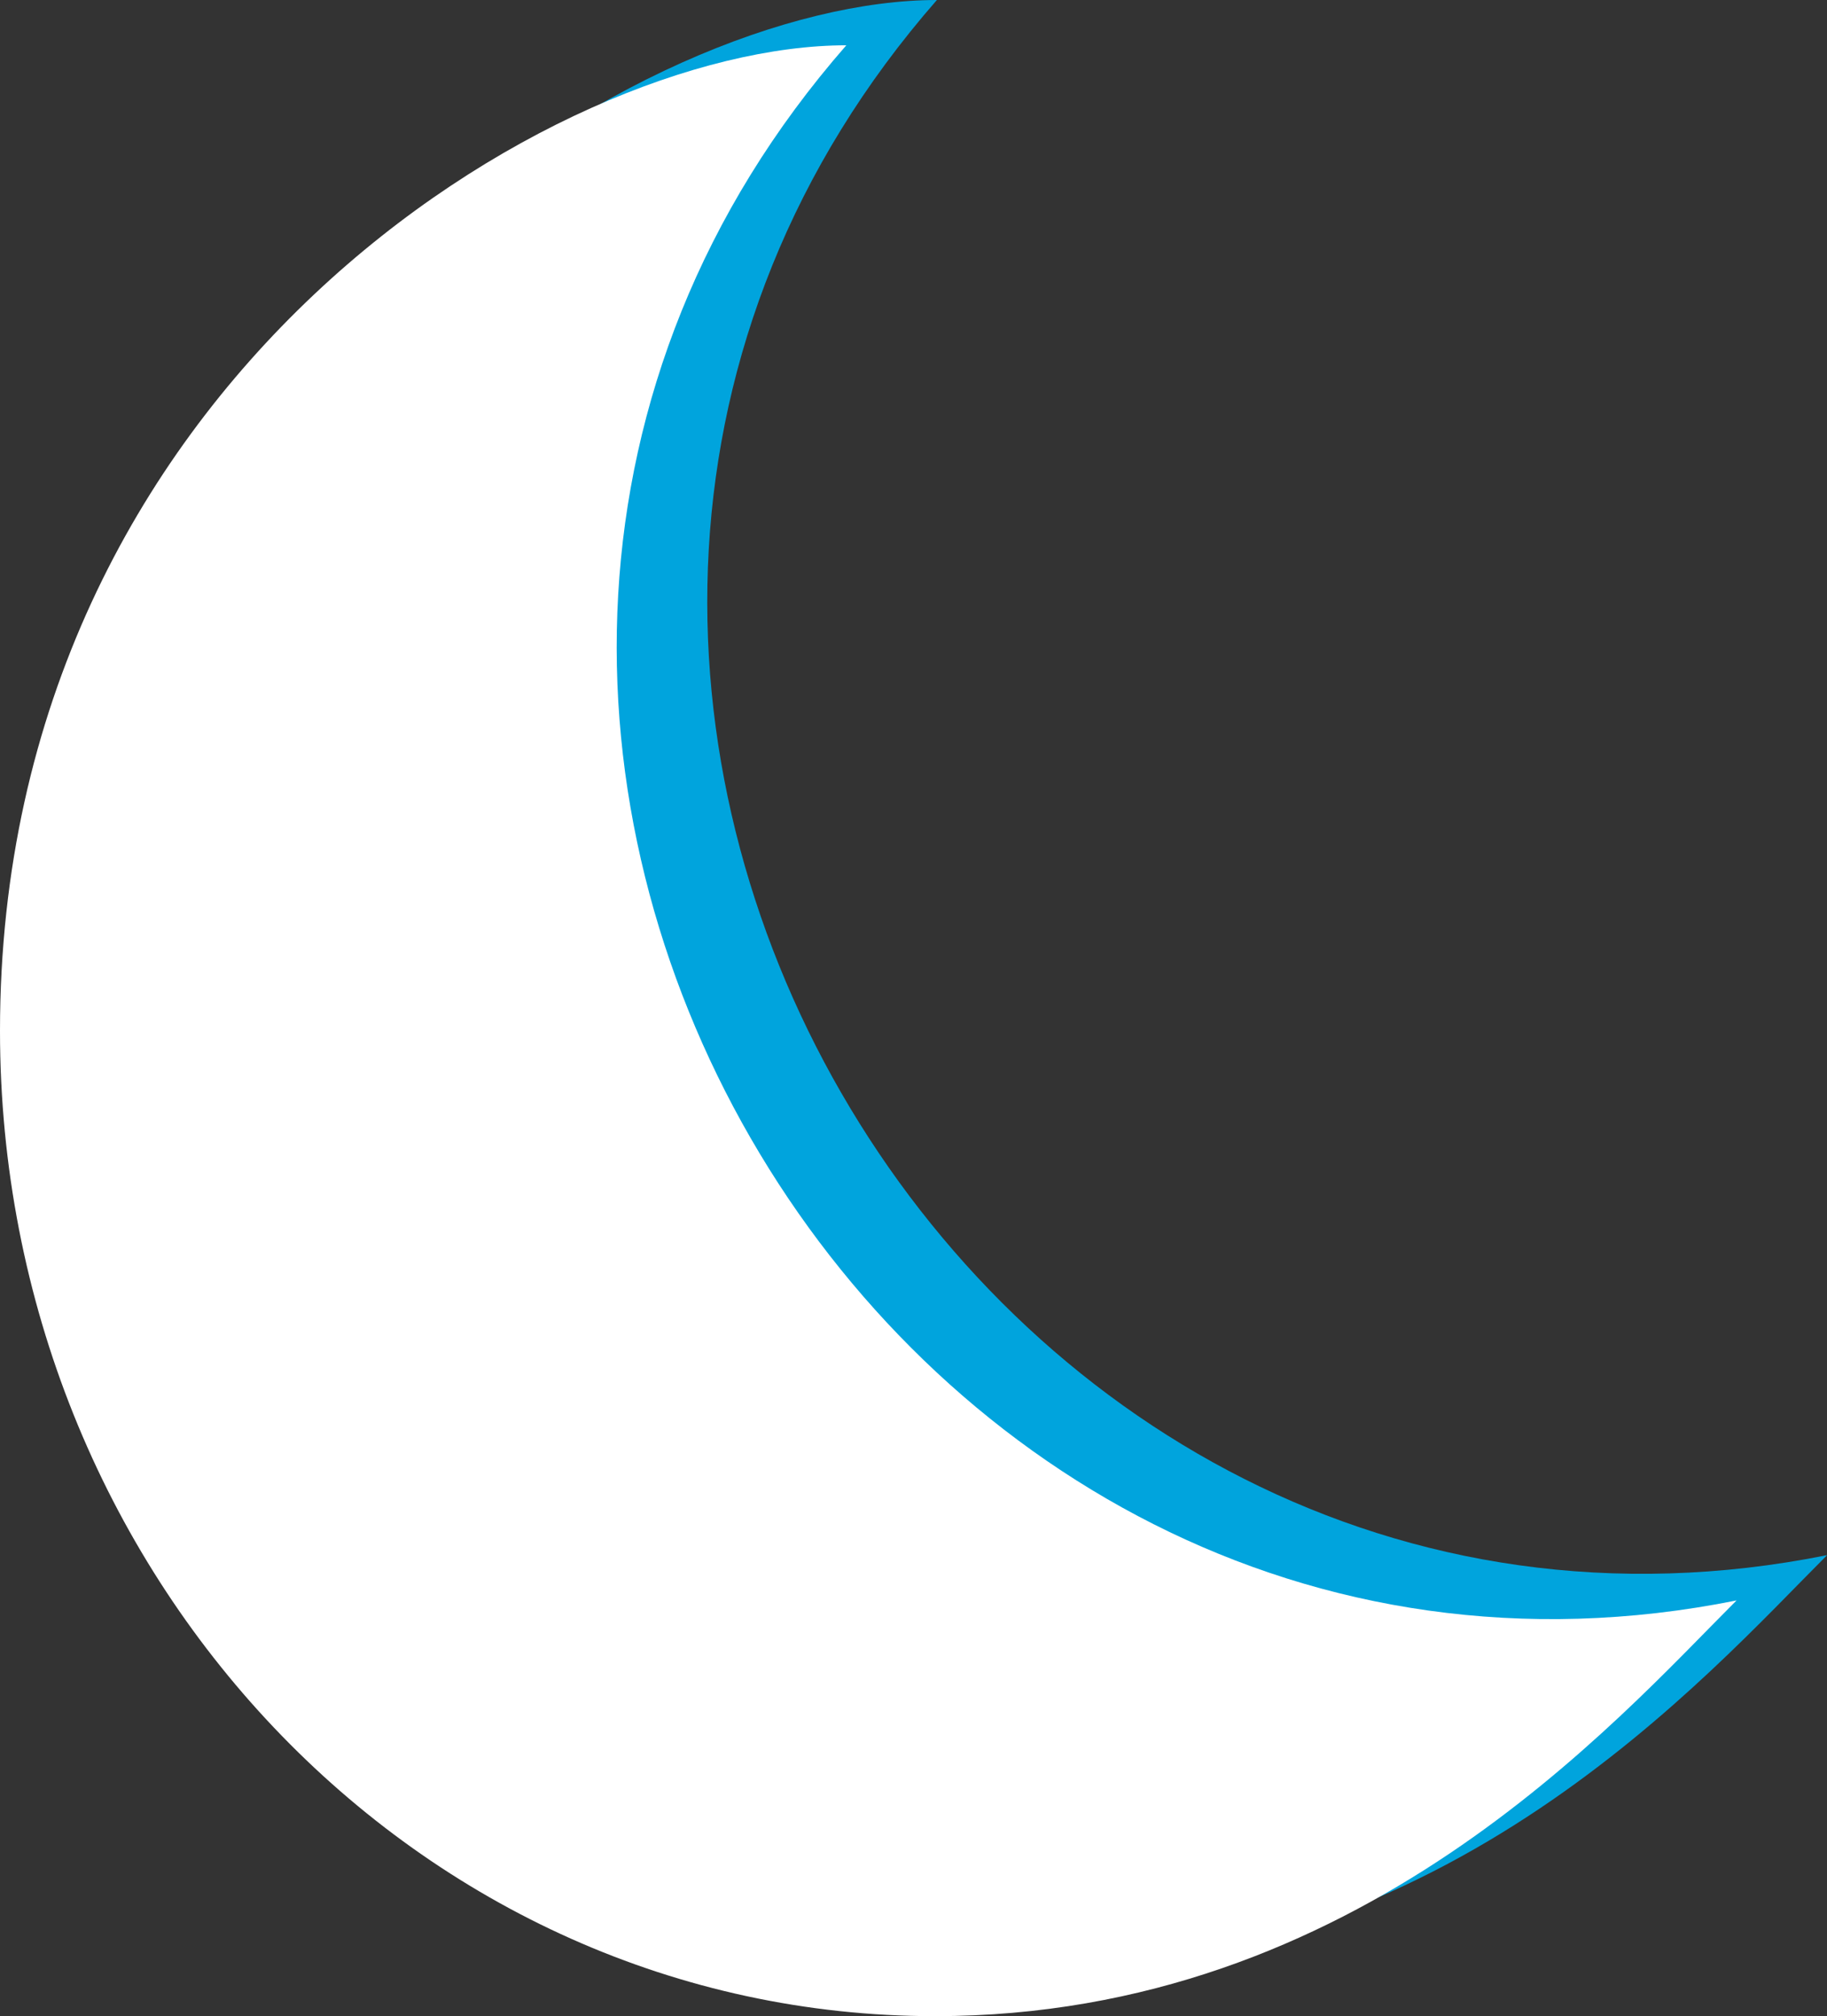
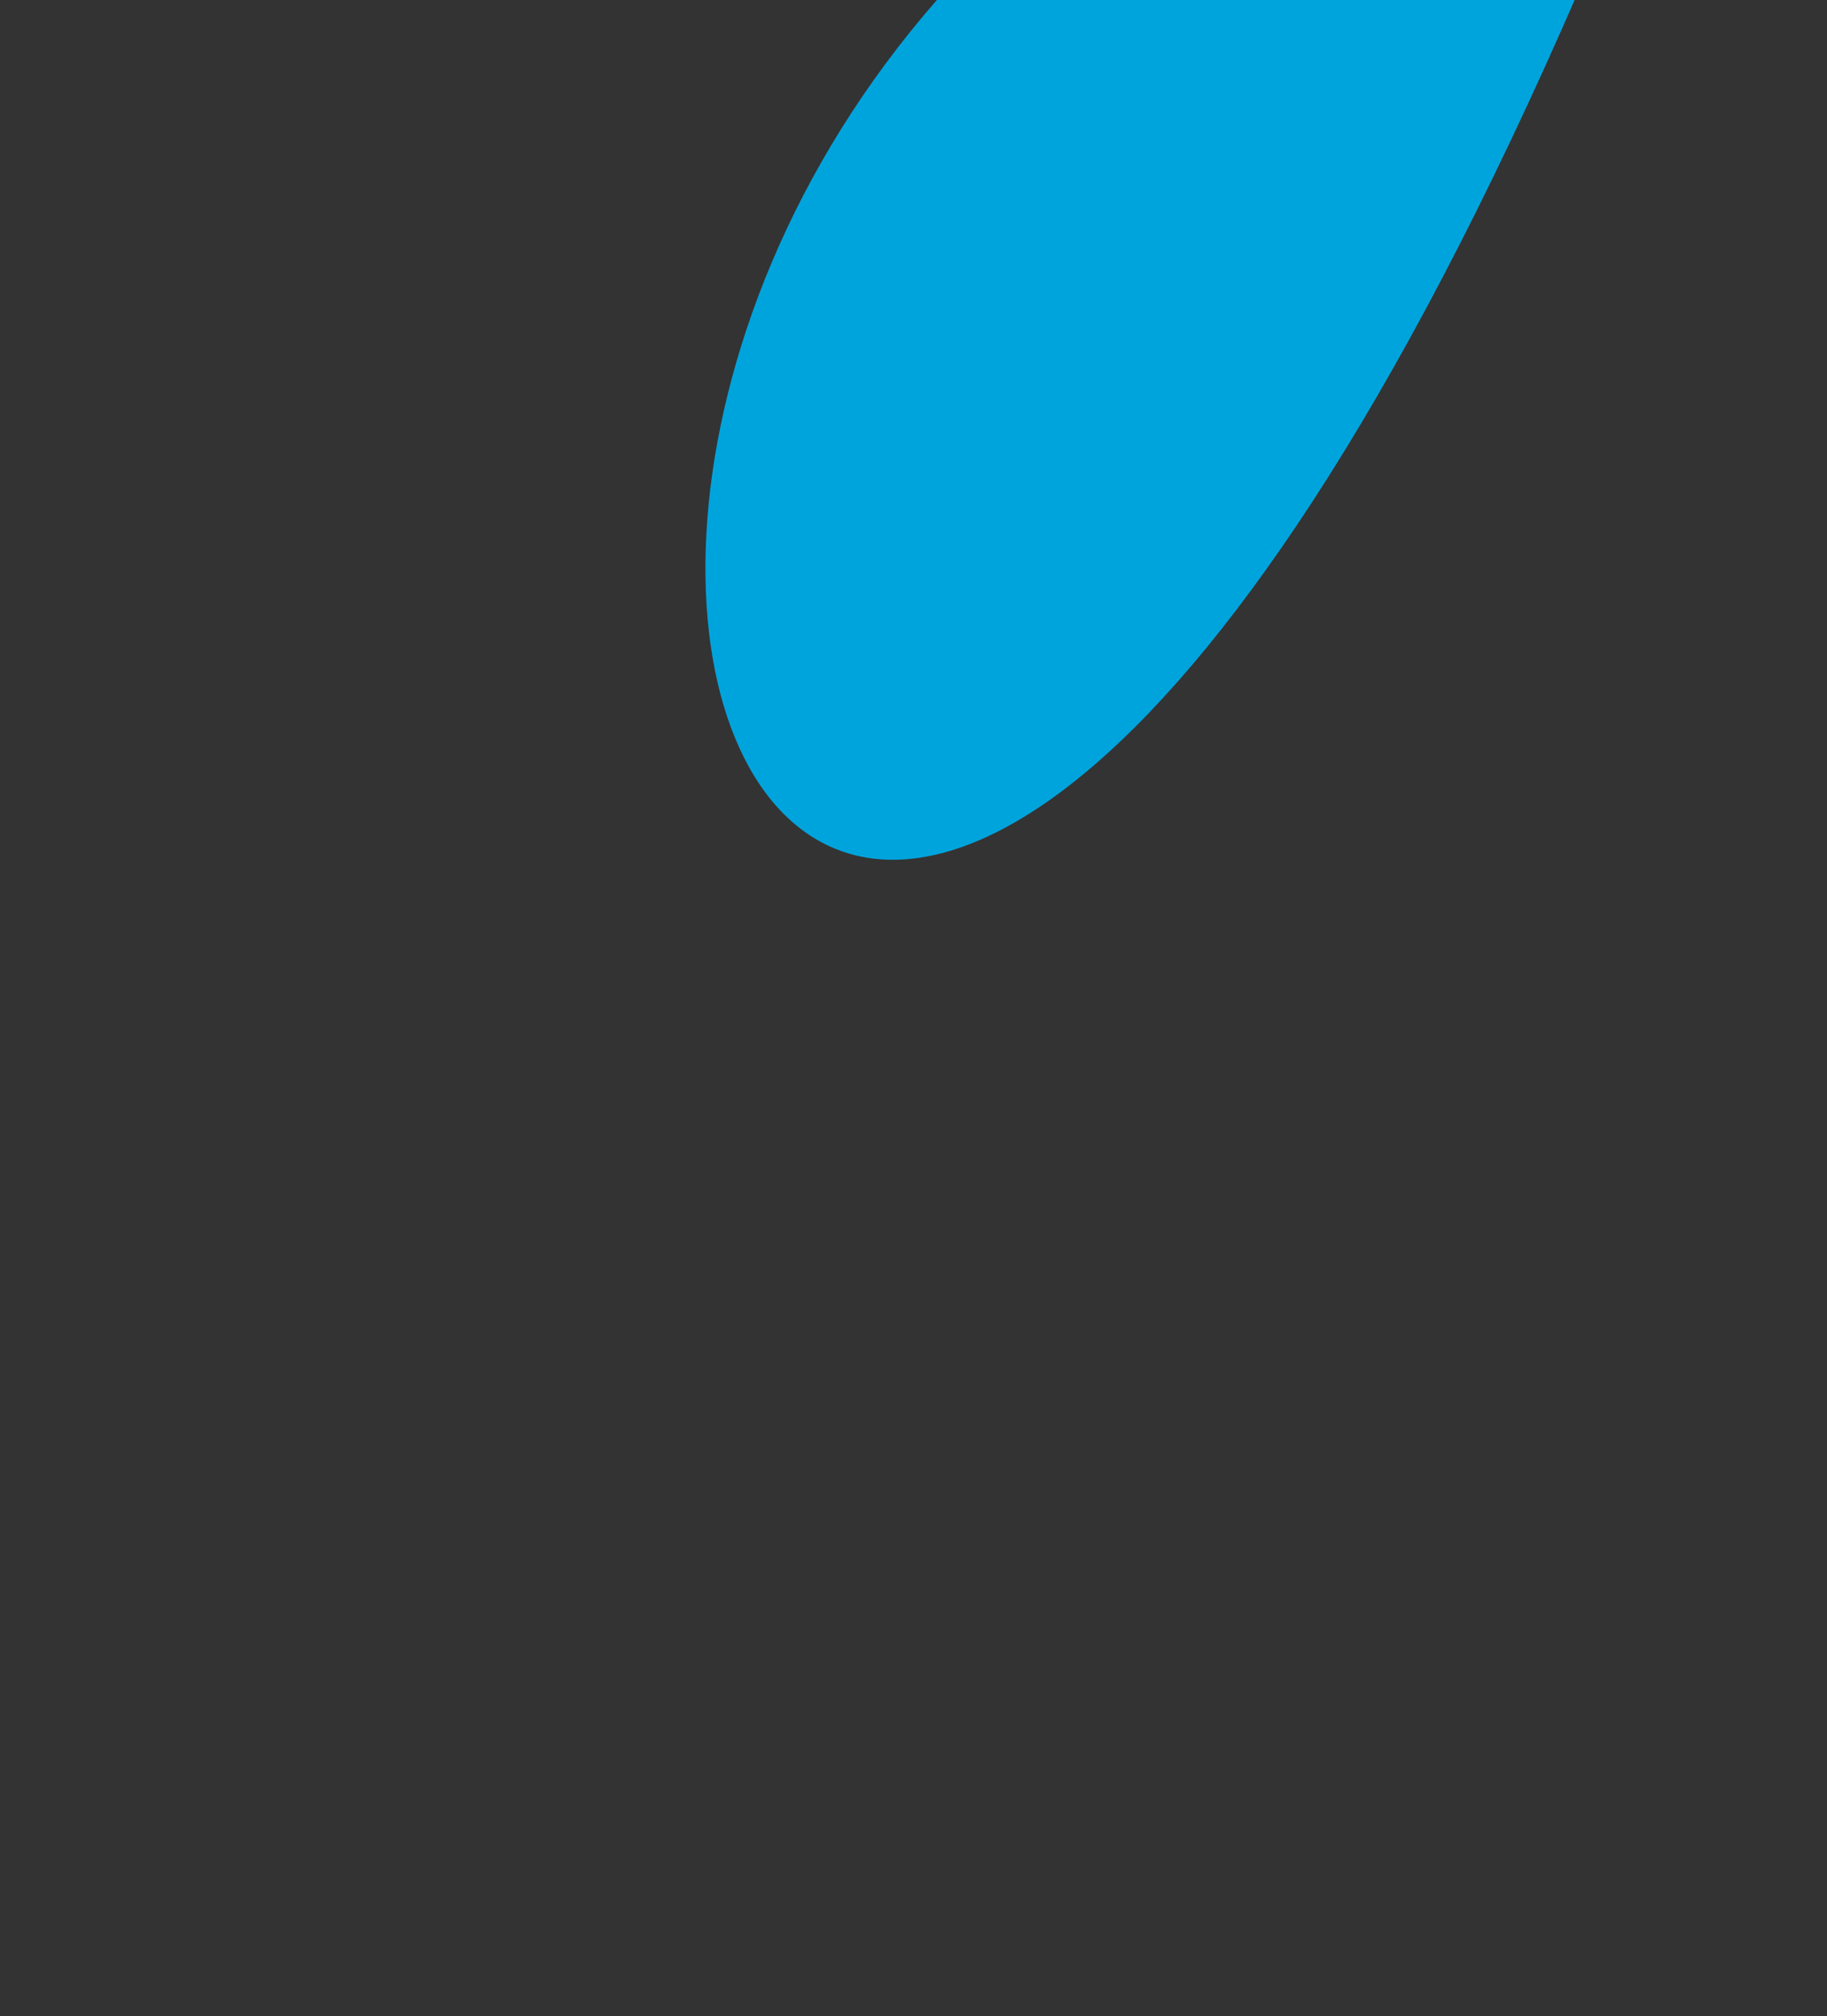
<svg xmlns="http://www.w3.org/2000/svg" width="40.343" height="44.51" viewBox="0 0 40.343 44.51">
  <rect x="0" y="0" width="40.343" height="44.51" fill="#333333" stroke="none" />
  <g transform="translate(-857.81 -1769.114)">
-     <path d="M20.688,1C14.249,1,2,8.432,2,22.755,2,34.77,11.244,44.51,22.646,44.51c9.36,0,15.017-6.5,17.7-9.178C21.418,39.137,7.776,15.762,20.688,1Z" transform="translate(857.81 1768.114)" fill="#00a4dd" />
-     <path d="M20.688,1C14.249,1,2,8.432,2,22.755,2,34.77,11.244,44.51,22.646,44.51c9.36,0,15.017-6.5,17.7-9.178C21.418,39.137,7.776,15.762,20.688,1Z" transform="translate(855.81 1769.114)" fill="#fff" />
+     <path d="M20.688,1c9.36,0,15.017-6.5,17.7-9.178C21.418,39.137,7.776,15.762,20.688,1Z" transform="translate(857.81 1768.114)" fill="#00a4dd" />
  </g>
</svg>